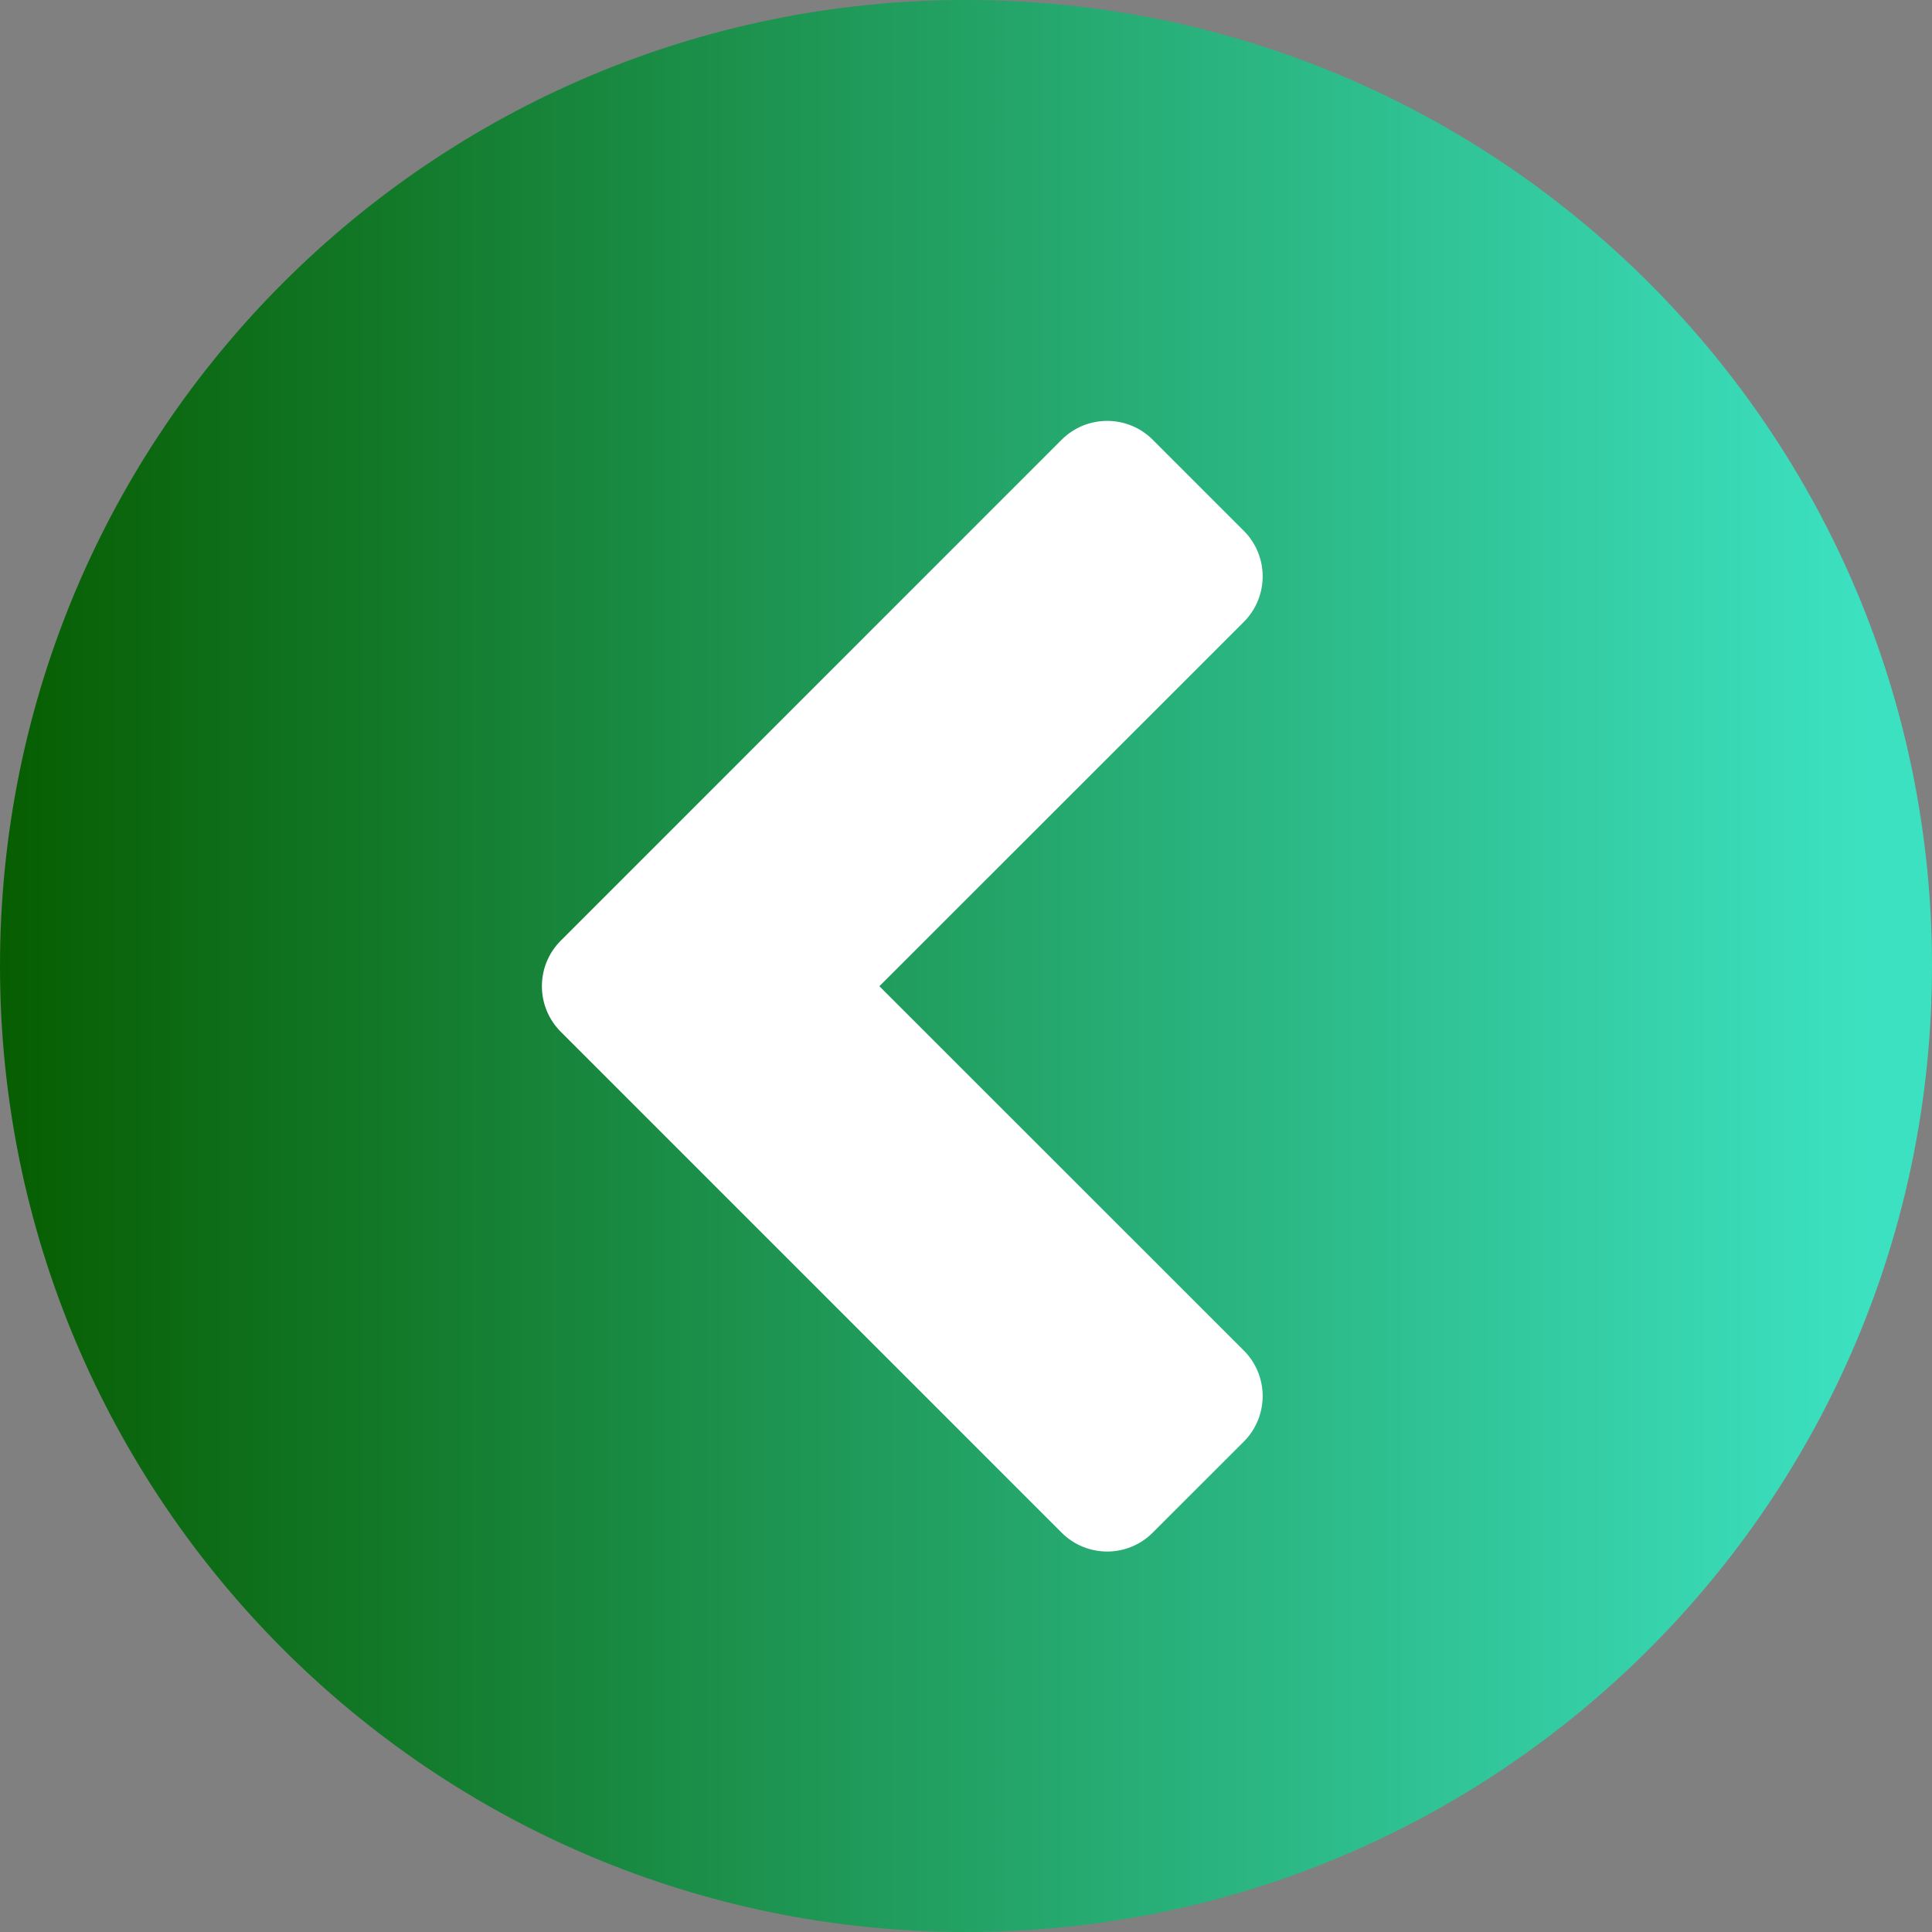
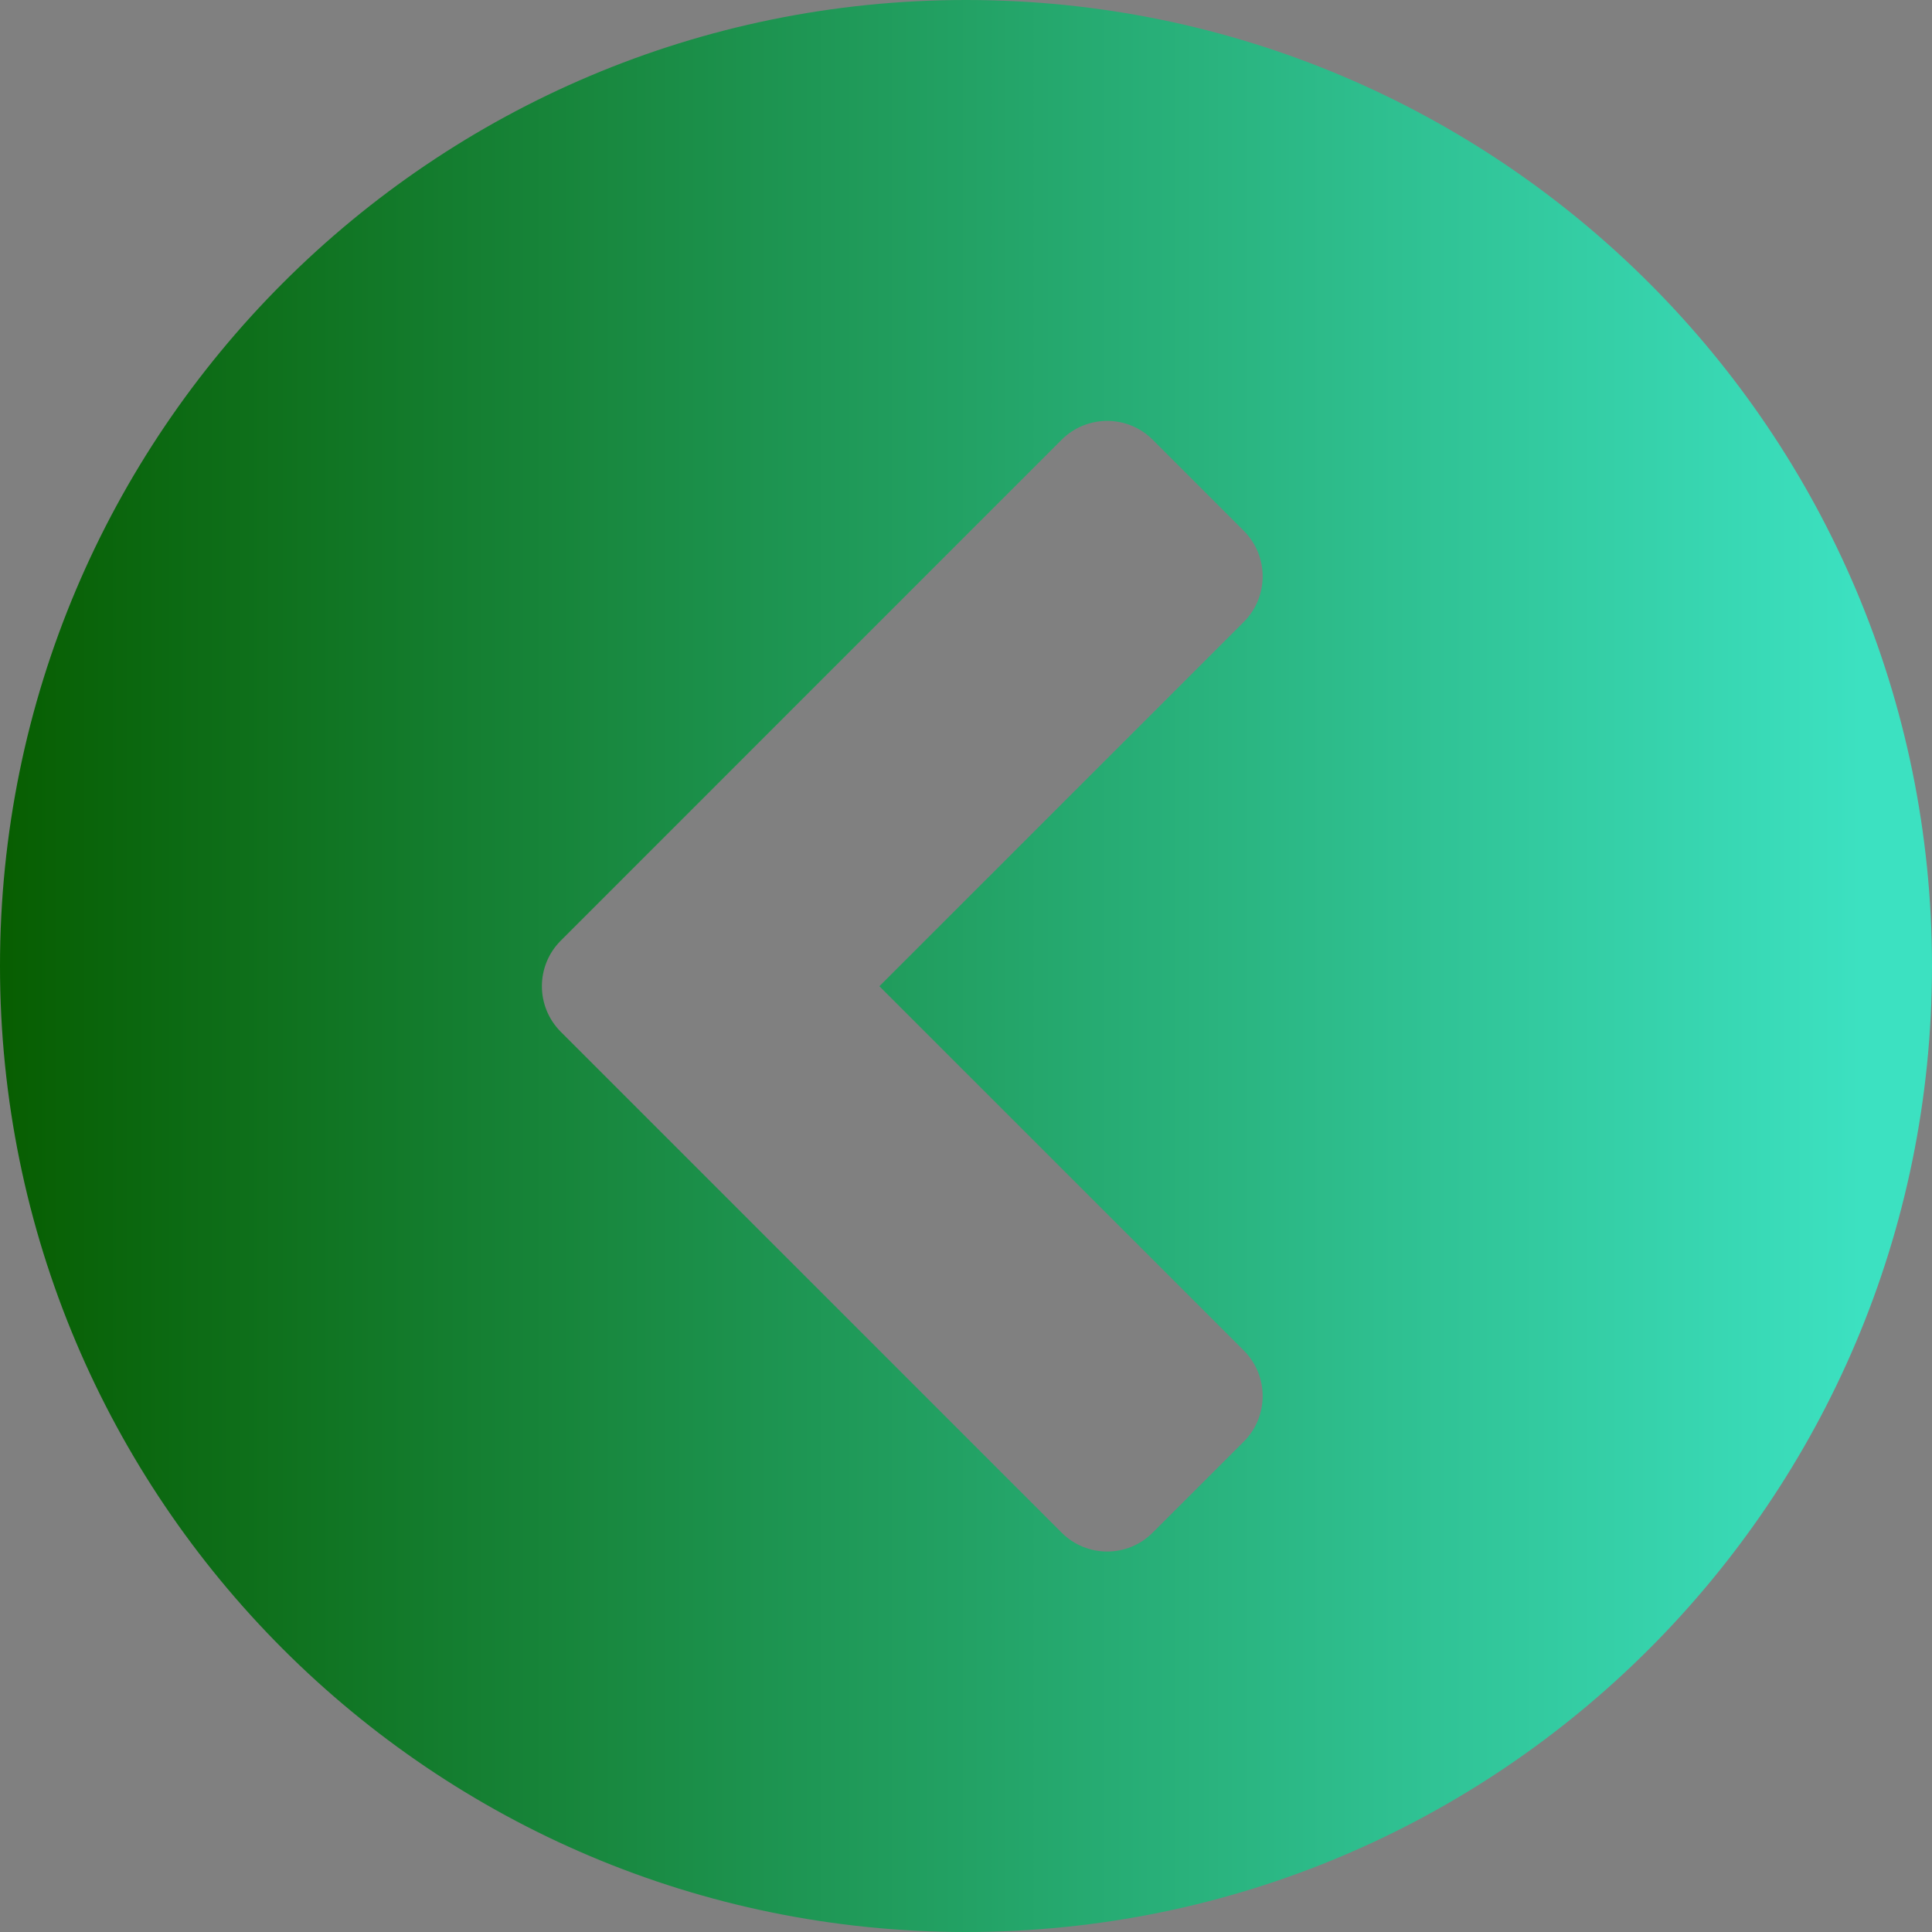
<svg xmlns="http://www.w3.org/2000/svg" width="30px" height="30px" viewBox="0 0 30 30" version="1.1">
  <rect x="0" y="0" width="30" height="30" fill="#808080" stroke="none" />
  <title>Icon_Arrow/ReTec/arrow-retec-left-idle</title>
  <defs>
    <linearGradient x1="0%" y1="50%" x2="96.028%" y2="50%" id="linearGradient-1">
      <stop stop-color="#075D00" offset="0%" />
      <stop stop-color="#3CE1C1" offset="100%" />
    </linearGradient>
  </defs>
  <g id="Icon_Arrow/ReTec/arrow-retec-left-idle" stroke="none" stroke-width="1" fill="none" fill-rule="evenodd">
-     <path d="M15,4 C21.075,4 26,8.925 26,15 C26,21.075 21.075,26 15,26 C8.925,26 4,21.075 4,15 C4,8.925 8.925,4 15,4 Z" id="Path-Copy" fill="#FFFFFF" />
    <path d="M15,0 C23.284,0 30,6.716 30,15 C30,23.284 23.284,30 15,30 C6.716,30 0,23.284 0,15 C0,6.716 6.716,0 15,0 Z M17.899,6.828 C17.509,6.438 16.876,6.438 16.485,6.828 L8.707,14.607 C8.317,14.997 8.317,15.63 8.707,16.021 L16.485,23.799 C16.876,24.19 17.509,24.19 17.899,23.799 L19.314,22.385 C19.704,21.994 19.704,21.361 19.314,20.971 L13.655,15.314 L19.314,9.657 C19.704,9.266 19.704,8.633 19.314,8.243 Z" id="Combined-Shape-Copy-2" fill="url(#linearGradient-1)" />
  </g>
</svg>